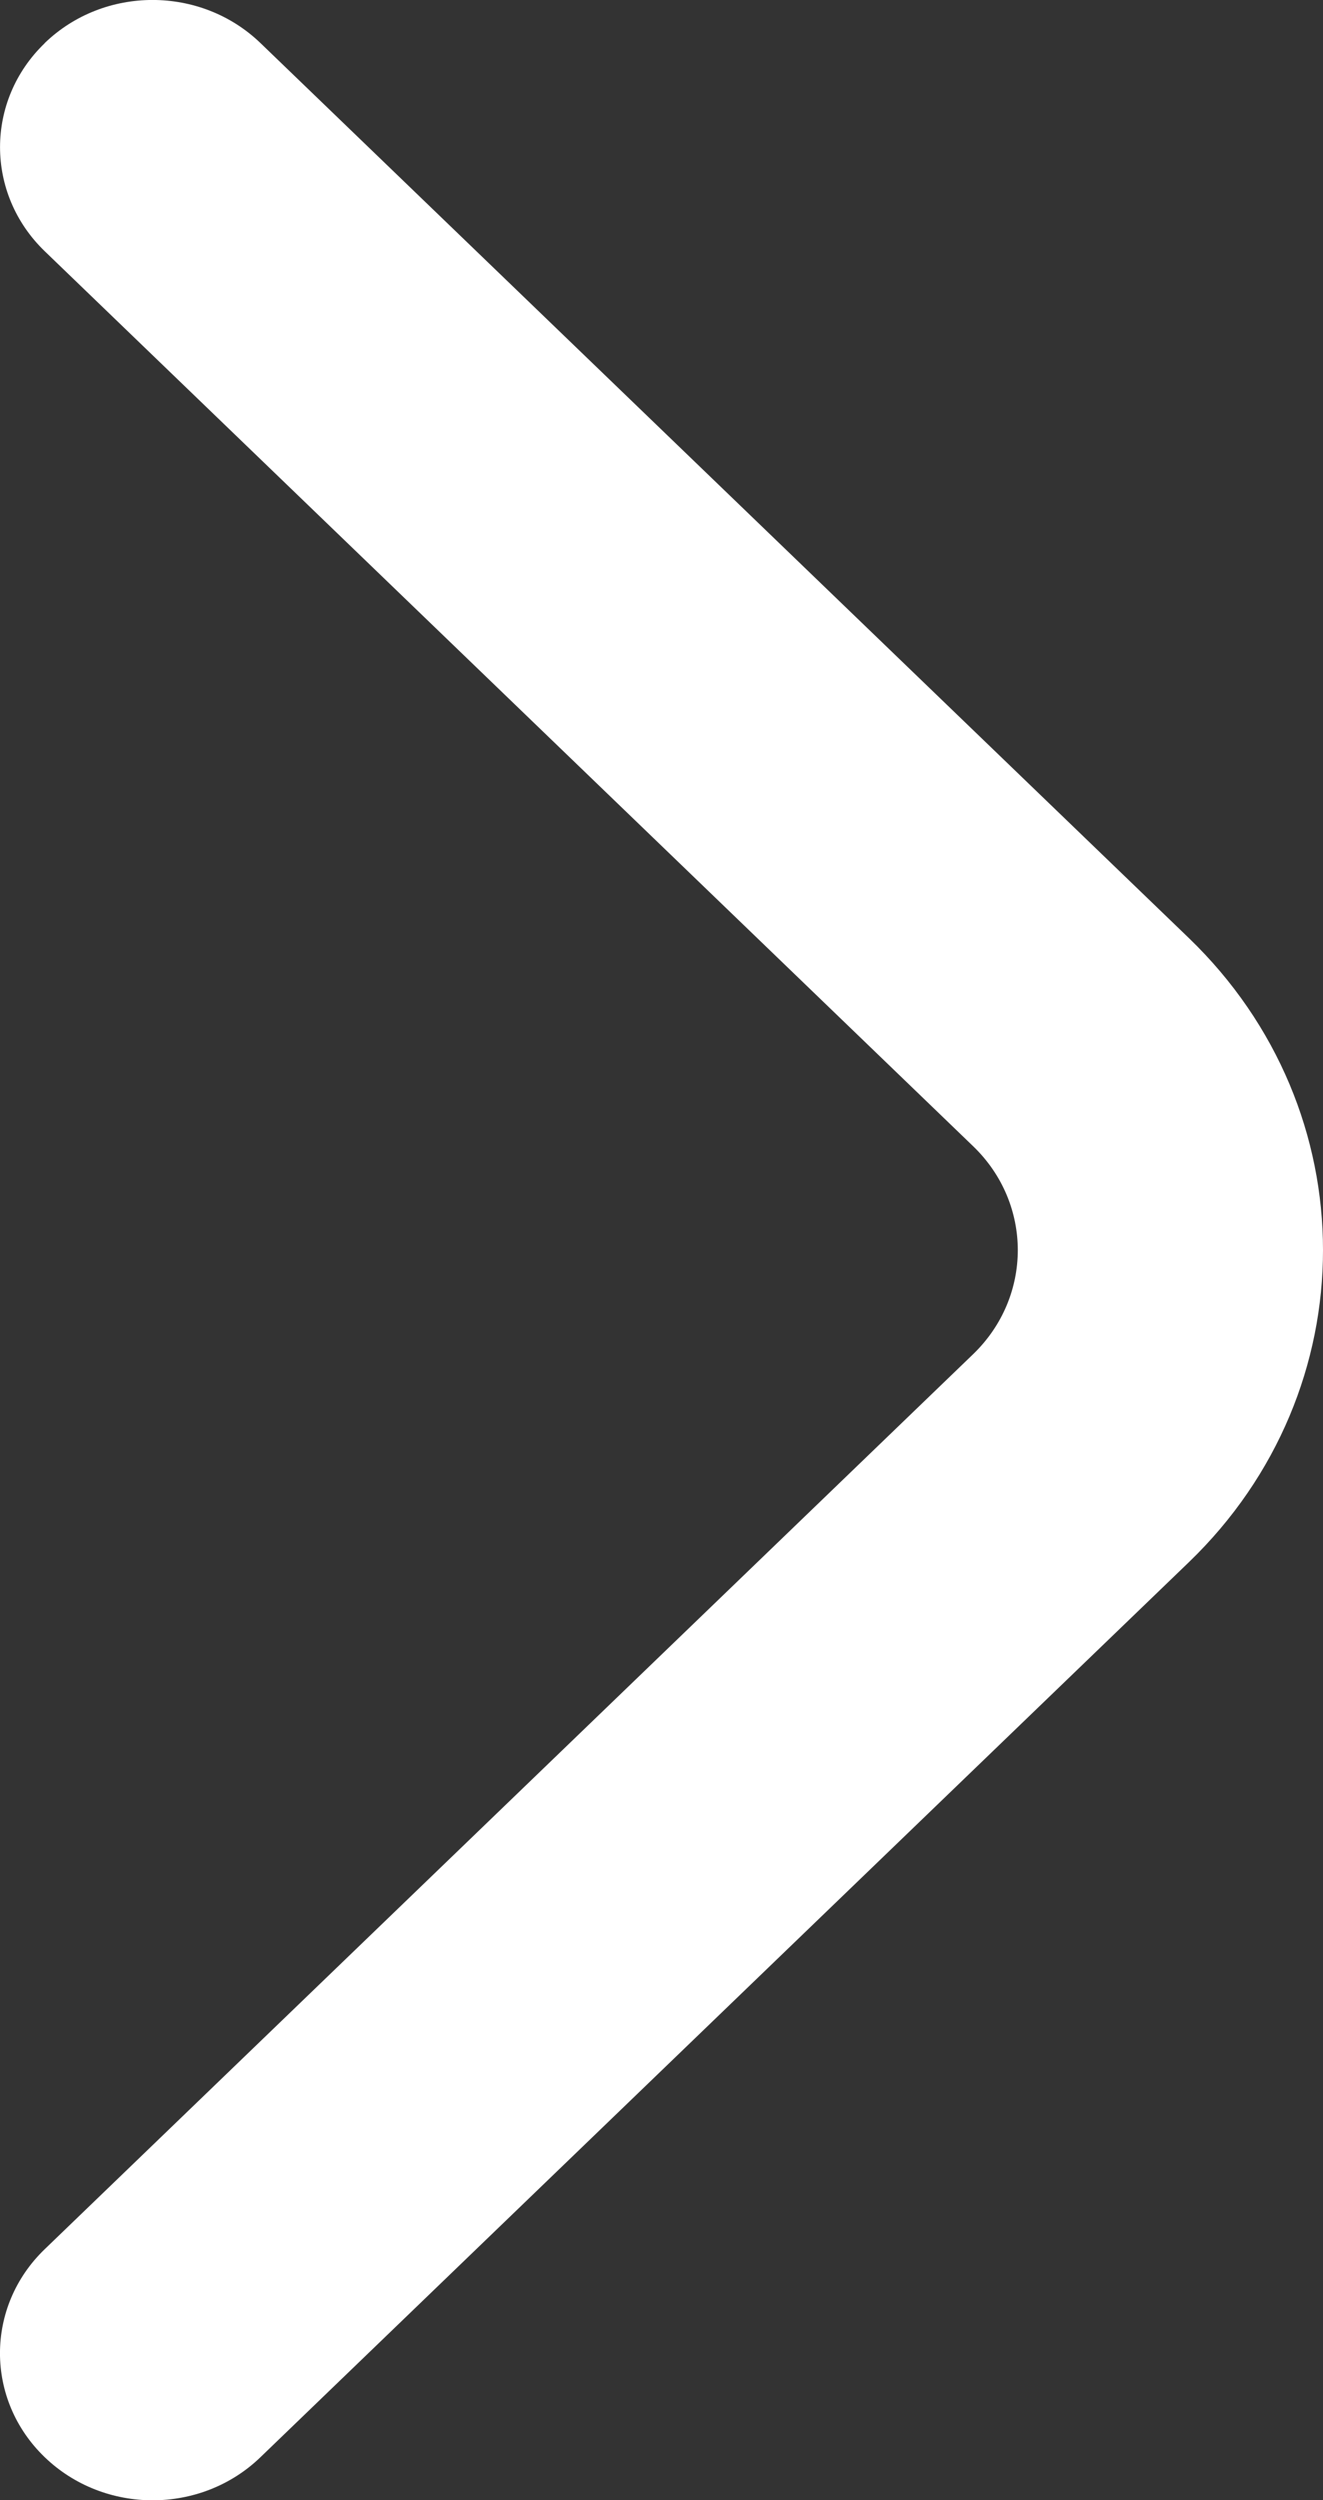
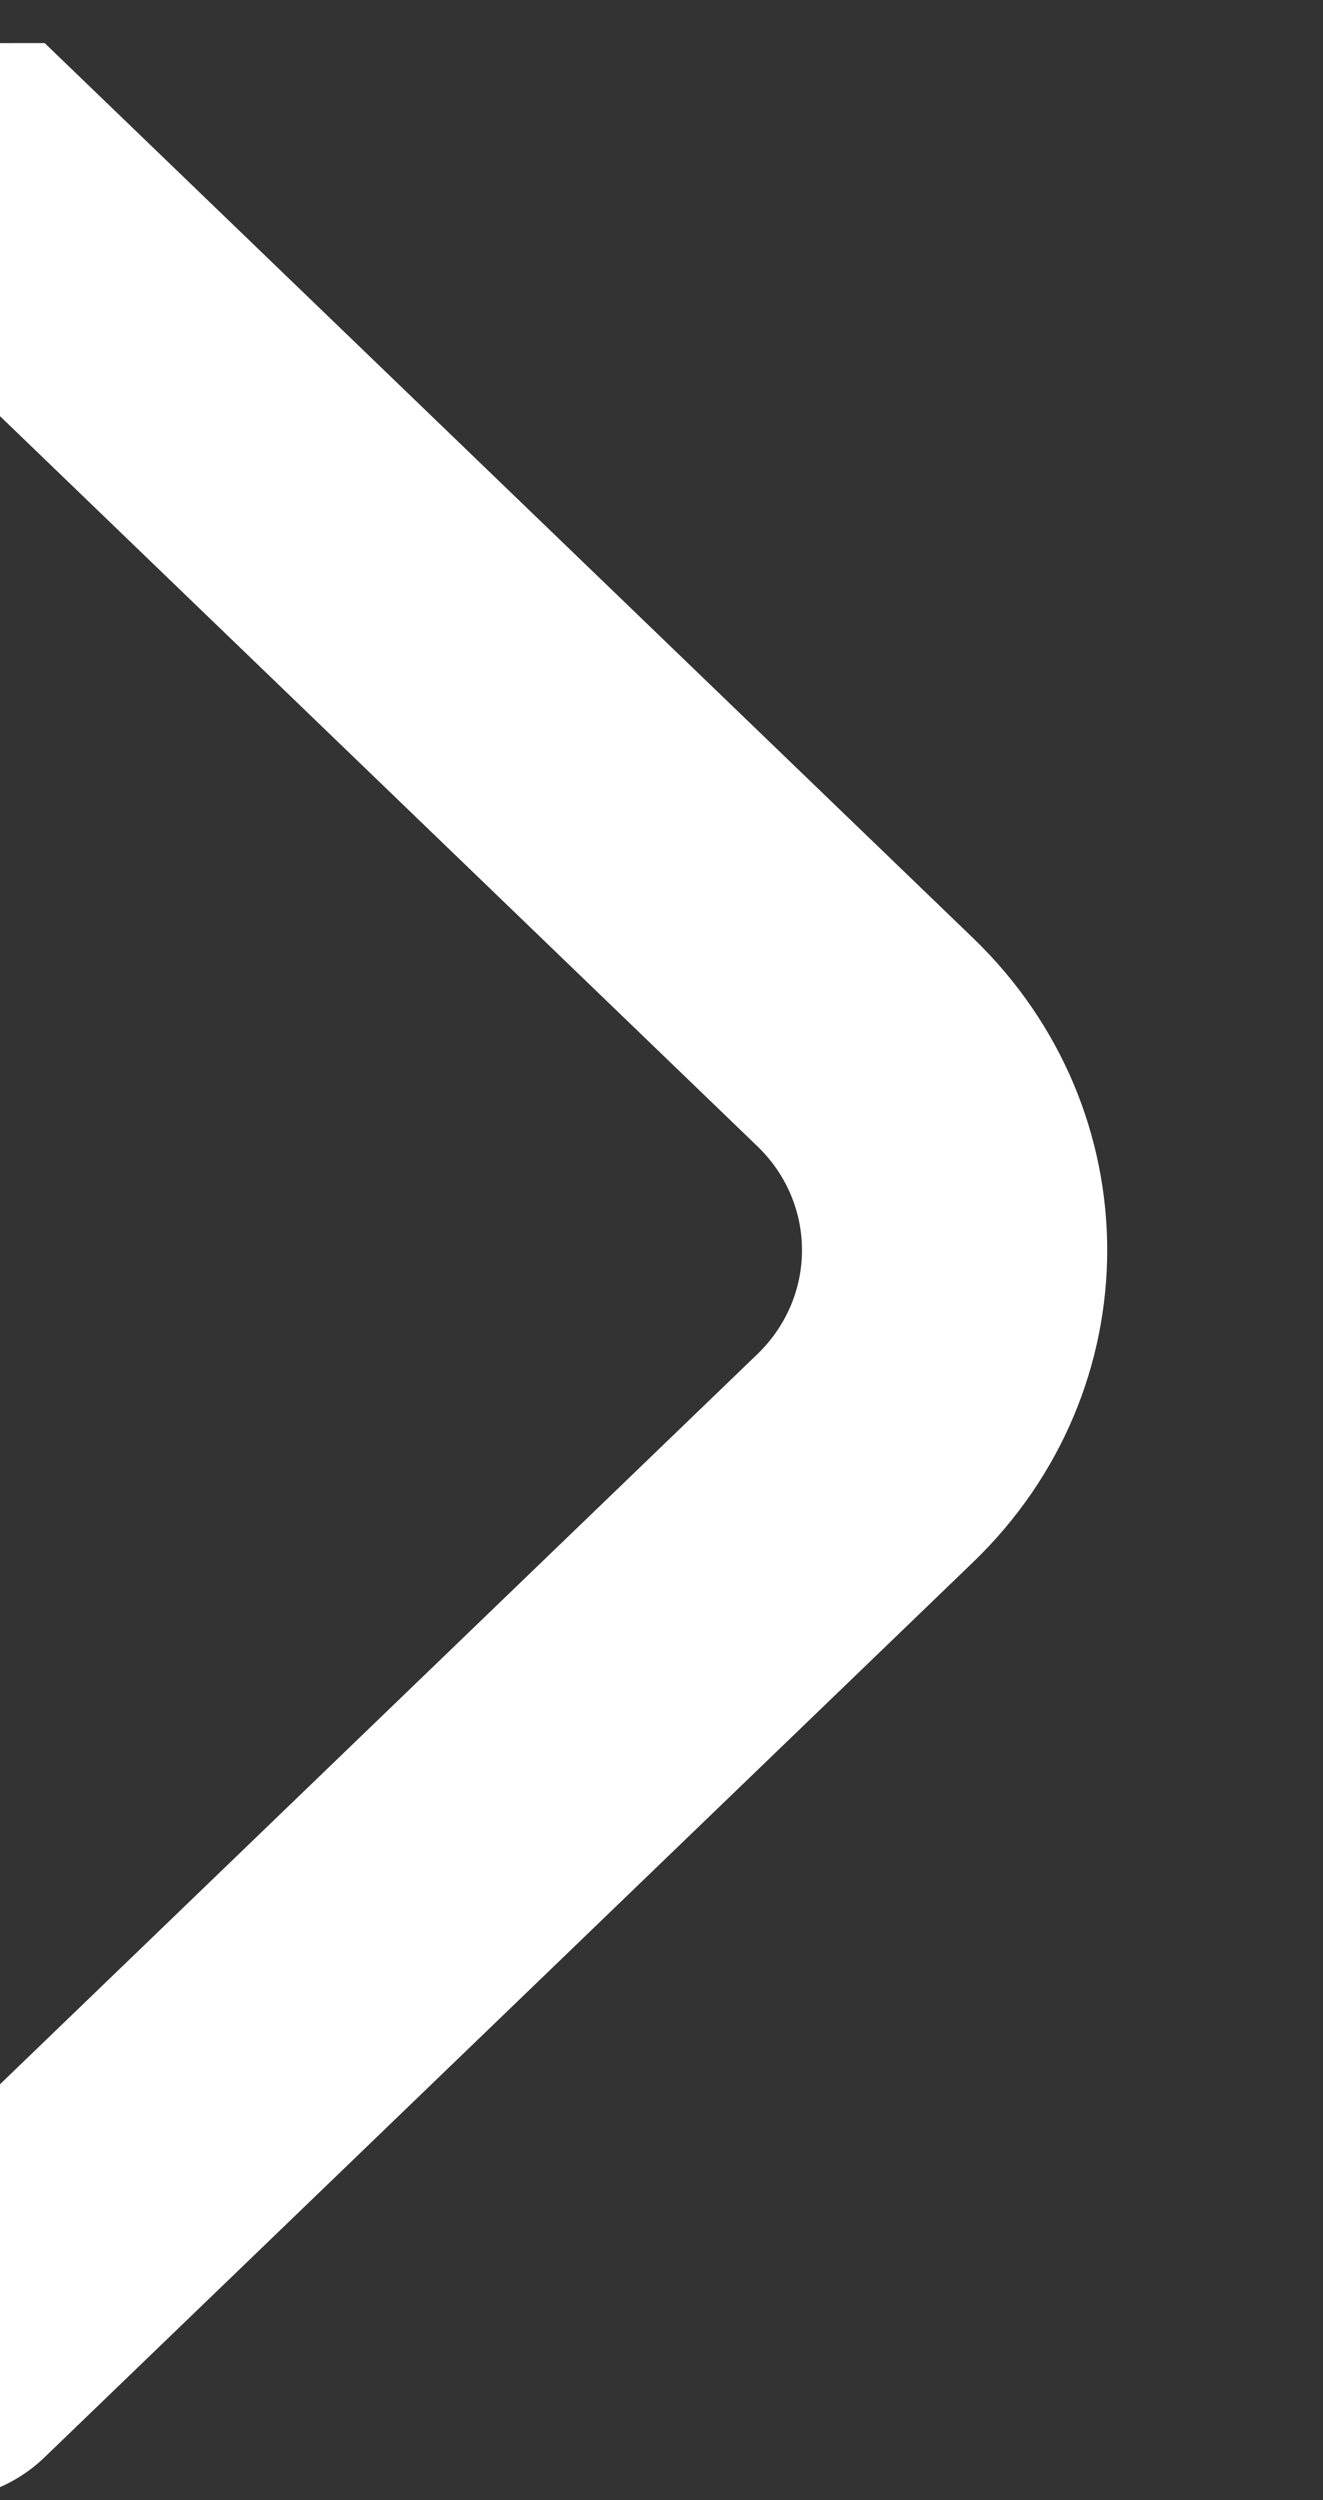
<svg xmlns="http://www.w3.org/2000/svg" fill="none" height="17" viewBox="0 0 9 17" width="9">
  <rect x="0" y="0" width="9" height="17" fill="#333333" stroke="none" />
-   <path clip-rule="evenodd" d="m.304.293c.405-.391 1.062-.391 1.468 0l6.316 6.086c1.216 1.172 1.216 3.071 0 4.243l-6.316 6.086c-.405.391-1.062.391-1.468 0s-.405-1.024 0-1.414l6.316-6.086c.405-.391.405-1.024 0-1.414l-6.316-6.086c-.405-.391-.405-1.024 0-1.414z" fill="#FFFFFF" fill-rule="evenodd" />
+   <path clip-rule="evenodd" d="m.304.293l6.316 6.086c1.216 1.172 1.216 3.071 0 4.243l-6.316 6.086c-.405.391-1.062.391-1.468 0s-.405-1.024 0-1.414l6.316-6.086c.405-.391.405-1.024 0-1.414l-6.316-6.086c-.405-.391-.405-1.024 0-1.414z" fill="#FFFFFF" fill-rule="evenodd" />
</svg>